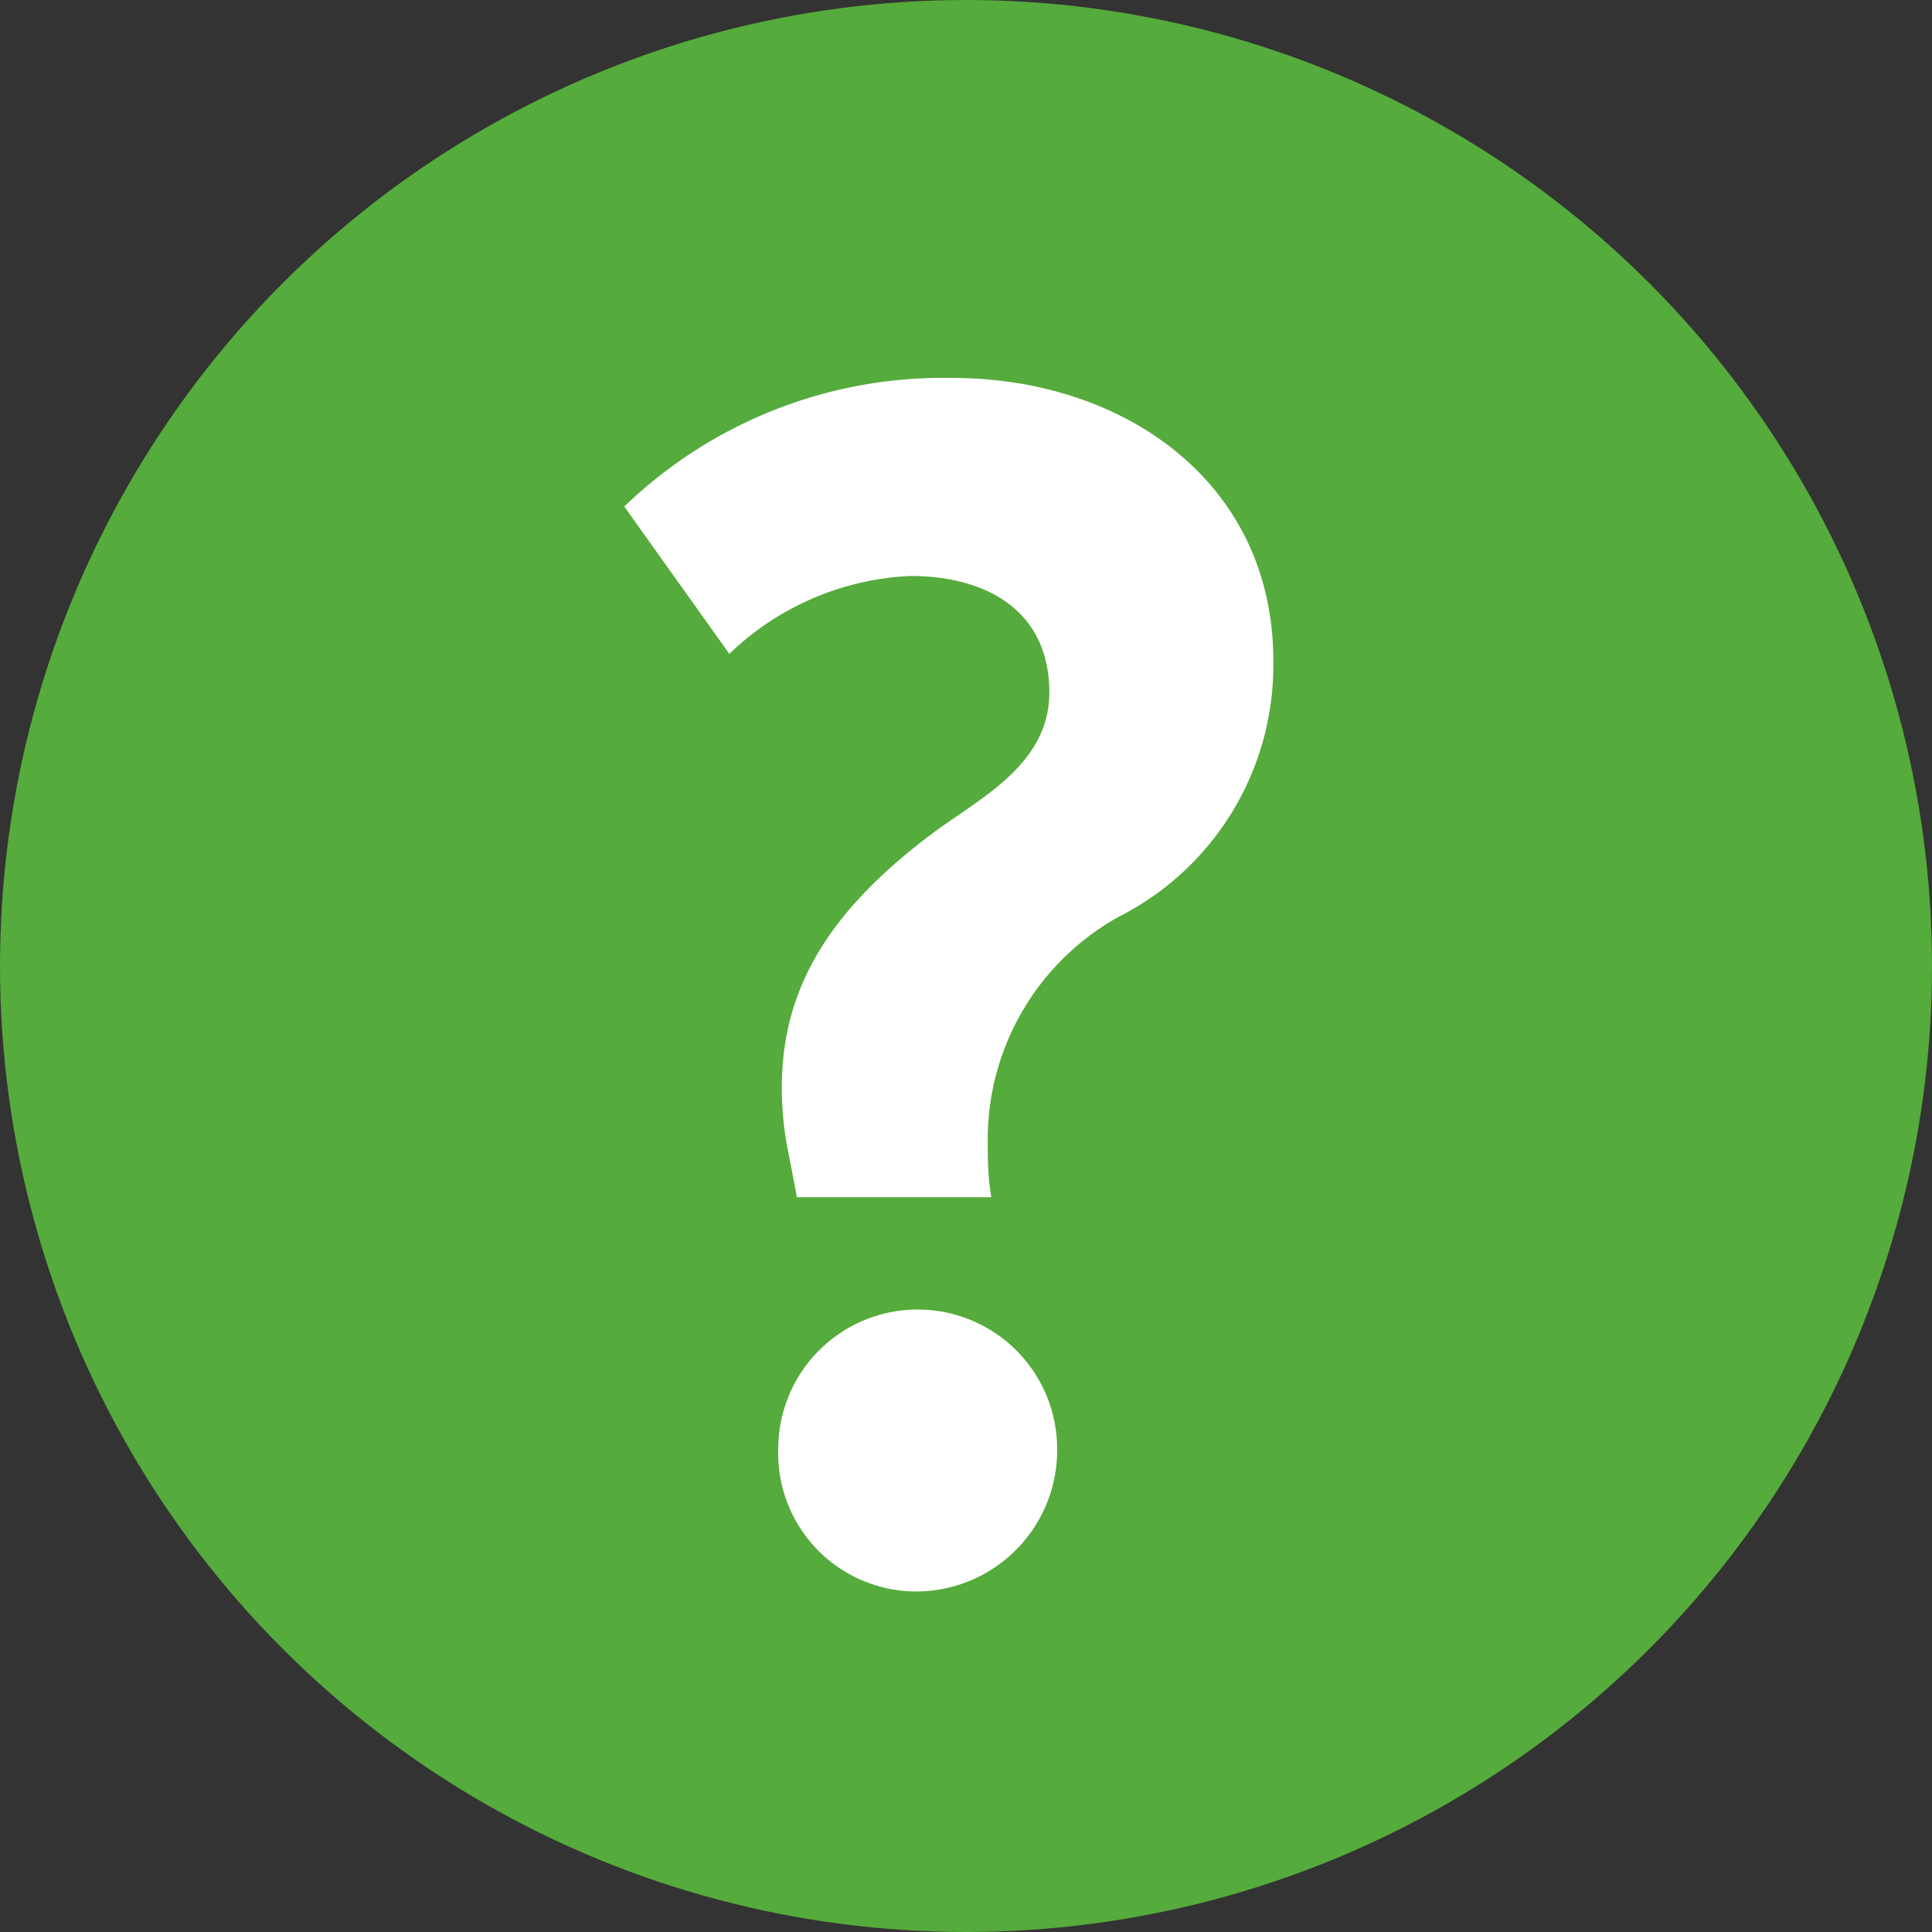
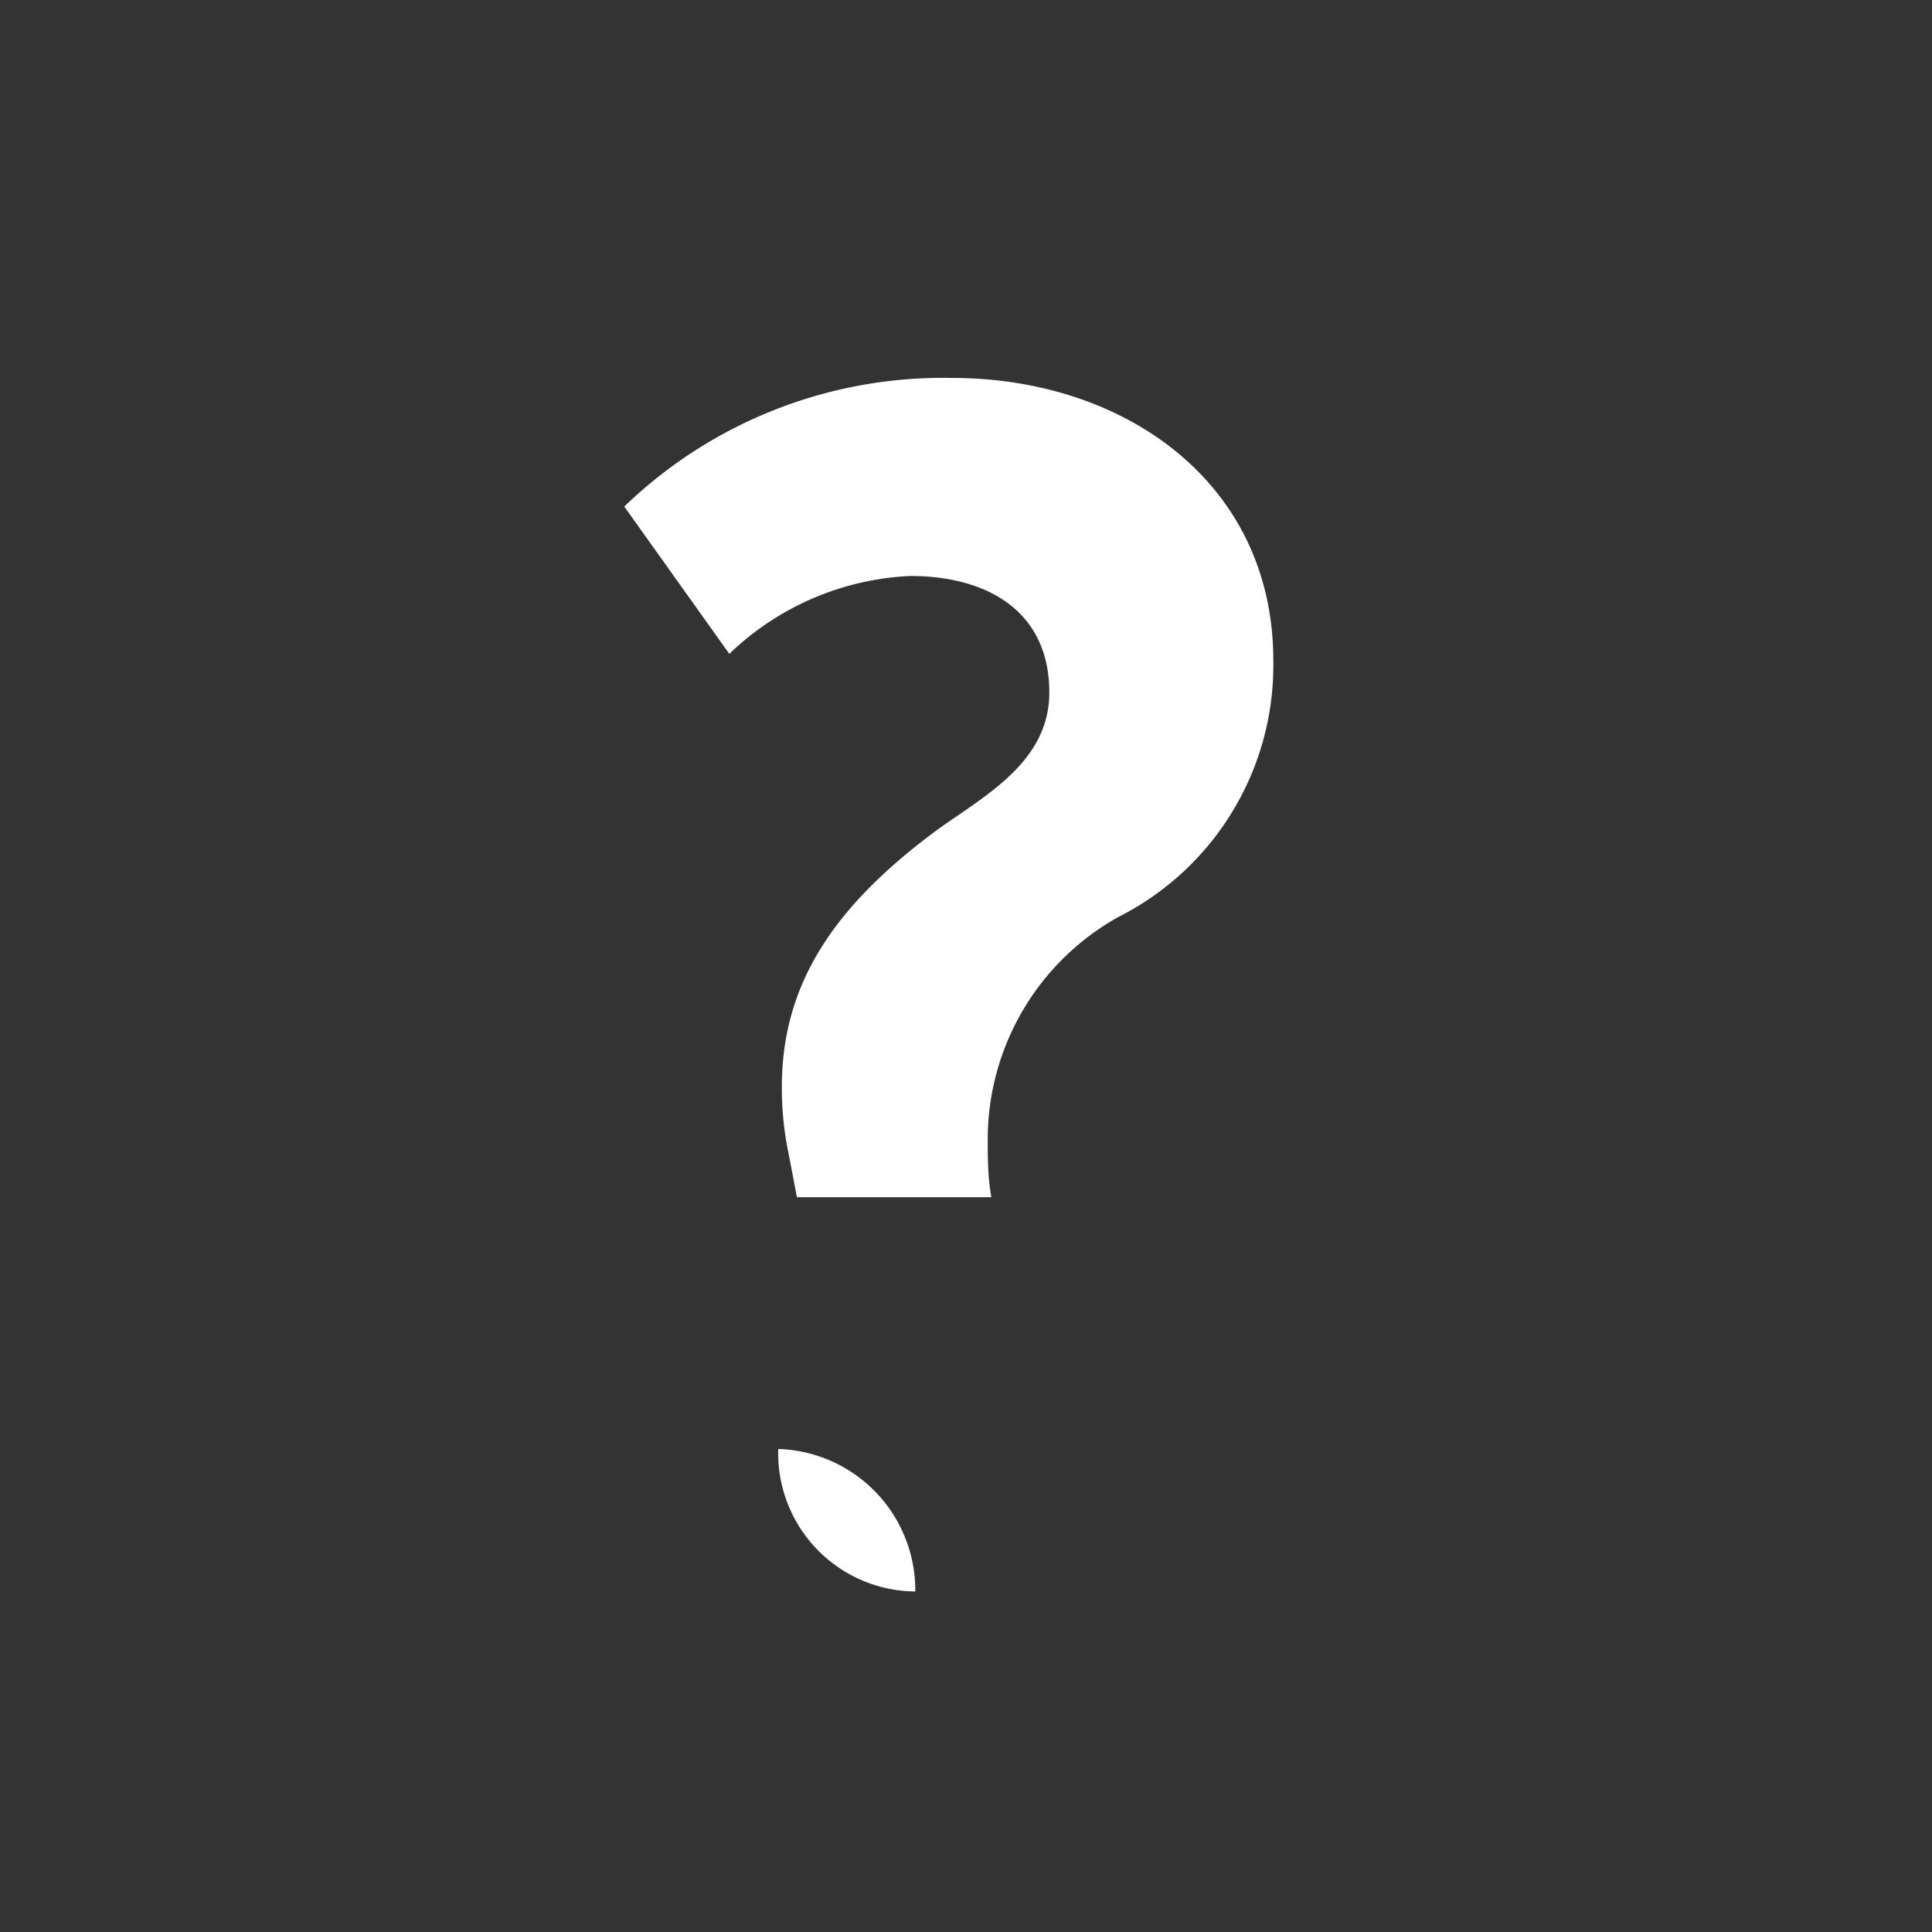
<svg xmlns="http://www.w3.org/2000/svg" id="Layer_1" data-name="Layer 1" width="32" height="32" viewBox="0 0 32 32">
  <rect x="0" y="0" width="32" height="32" fill="#333333" stroke="none" />
  <defs>
    <style>.cls-1{fill:#55ab3b;}.cls-2{fill:#fff;}</style>
  </defs>
  <title>BS-ICONS</title>
-   <circle class="cls-1" cx="16" cy="16" r="16" />
-   <path class="cls-2" d="M18.52,15.19a4.22,4.22,0,0,0-2.16,3.64c0,.34,0,.67.06,1H13.2l-.14-.73A5.24,5.24,0,0,1,12.95,18c0-1.71.87-3,2.58-4.26.78-.56,1.85-1.12,1.85-2.27,0-1.37-1.06-1.93-2.3-1.93a4.62,4.62,0,0,0-3,1.29L10.34,8.39a7.6,7.6,0,0,1,5.43-2.13c2.86,0,5.32,1.74,5.32,4.68A4.67,4.67,0,0,1,18.52,15.19ZM15.16,26.36A2.29,2.29,0,0,1,12.89,24a2.31,2.31,0,1,1,4.62,0A2.34,2.34,0,0,1,15.16,26.36Z" />
+   <path class="cls-2" d="M18.52,15.19a4.22,4.22,0,0,0-2.16,3.64c0,.34,0,.67.06,1H13.2l-.14-.73A5.24,5.24,0,0,1,12.95,18c0-1.71.87-3,2.58-4.26.78-.56,1.85-1.12,1.85-2.27,0-1.37-1.06-1.93-2.3-1.93a4.62,4.62,0,0,0-3,1.29L10.34,8.39a7.6,7.6,0,0,1,5.43-2.13c2.86,0,5.32,1.74,5.32,4.68A4.67,4.67,0,0,1,18.52,15.19ZM15.16,26.36A2.29,2.29,0,0,1,12.89,24A2.34,2.34,0,0,1,15.16,26.36Z" />
</svg>